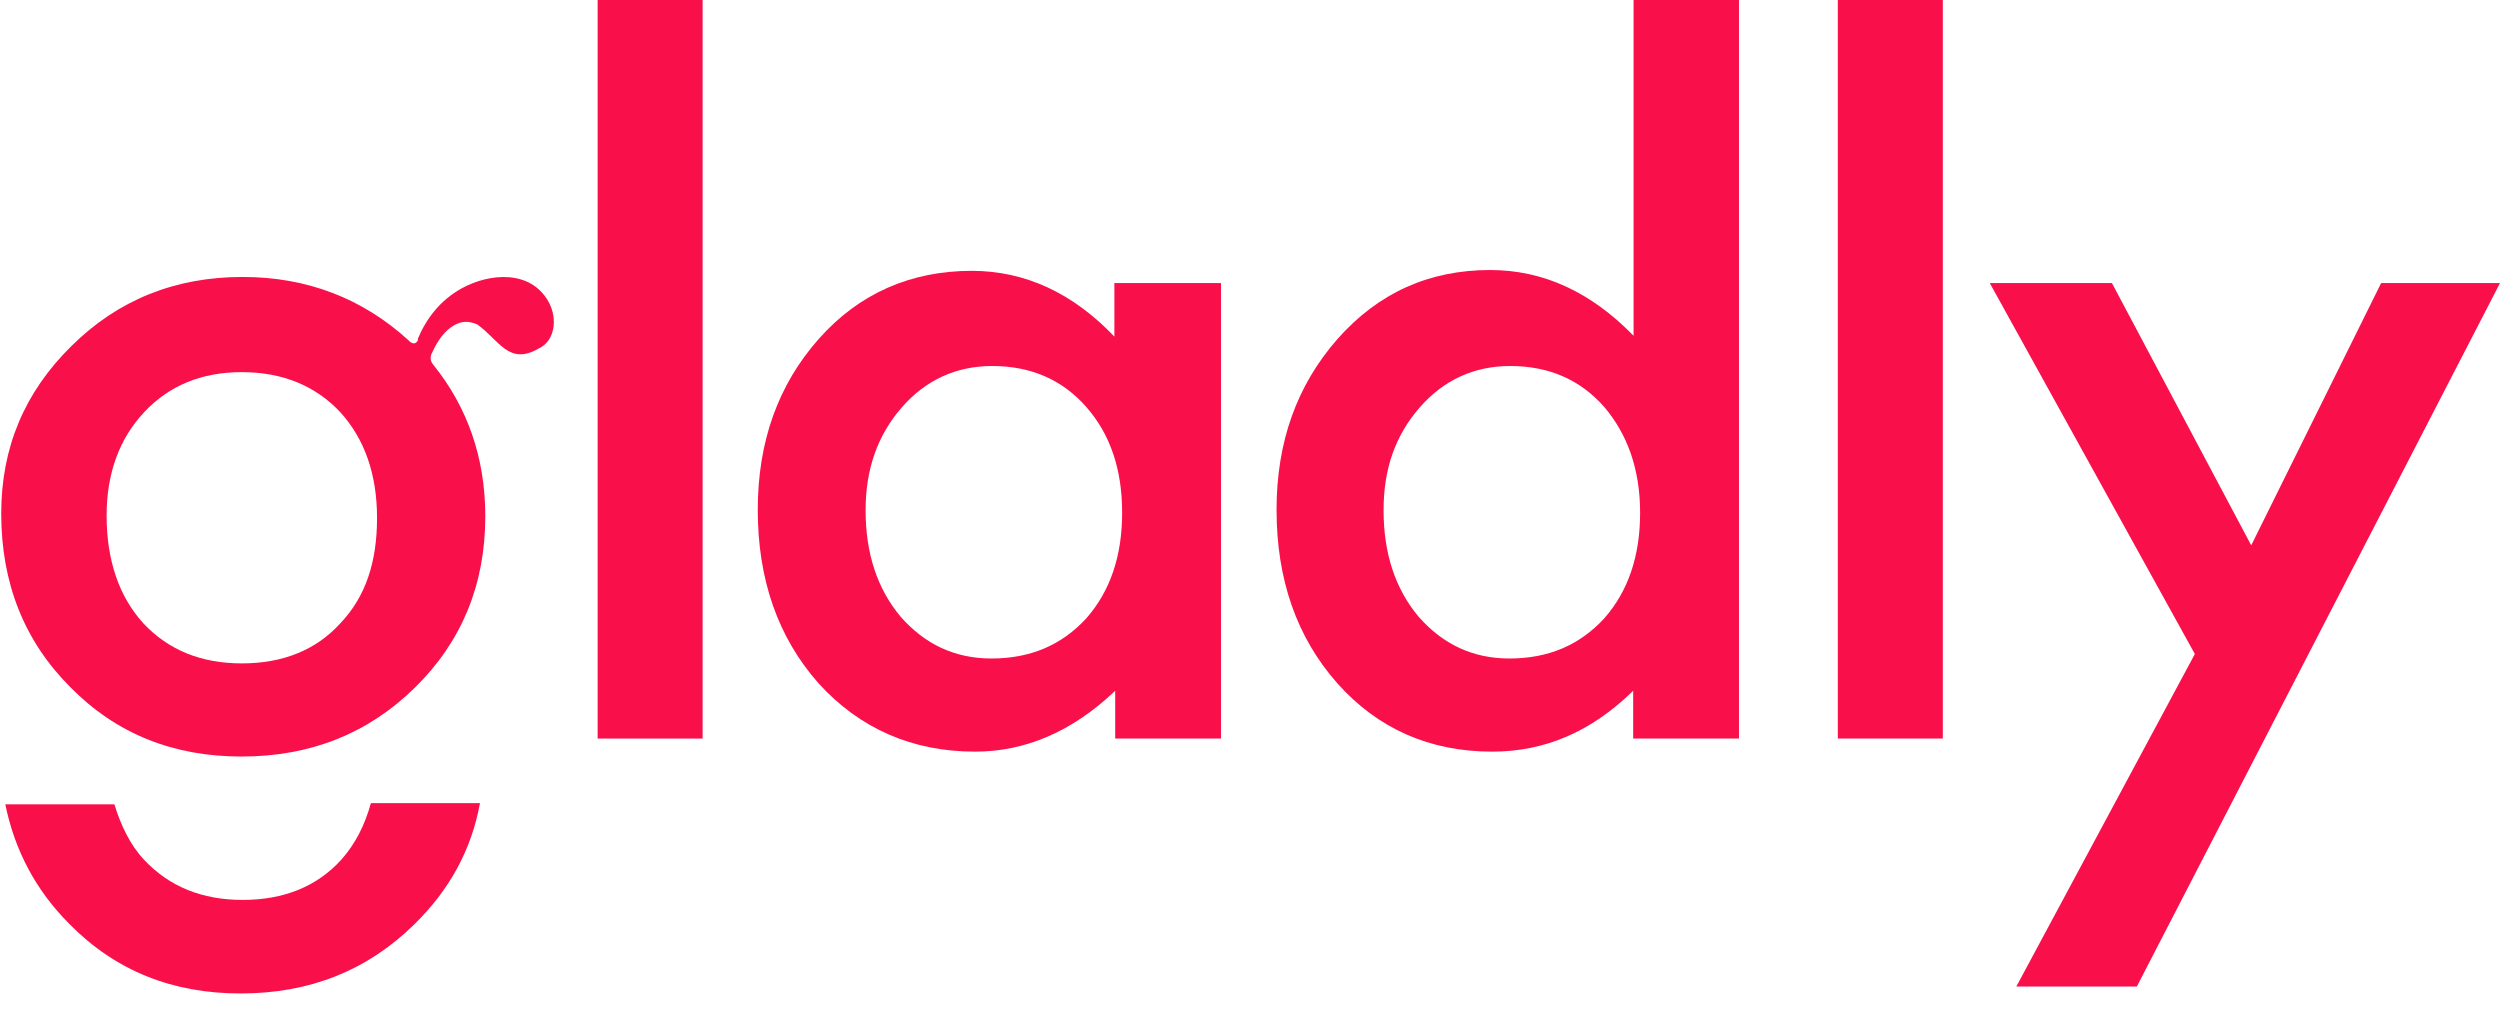
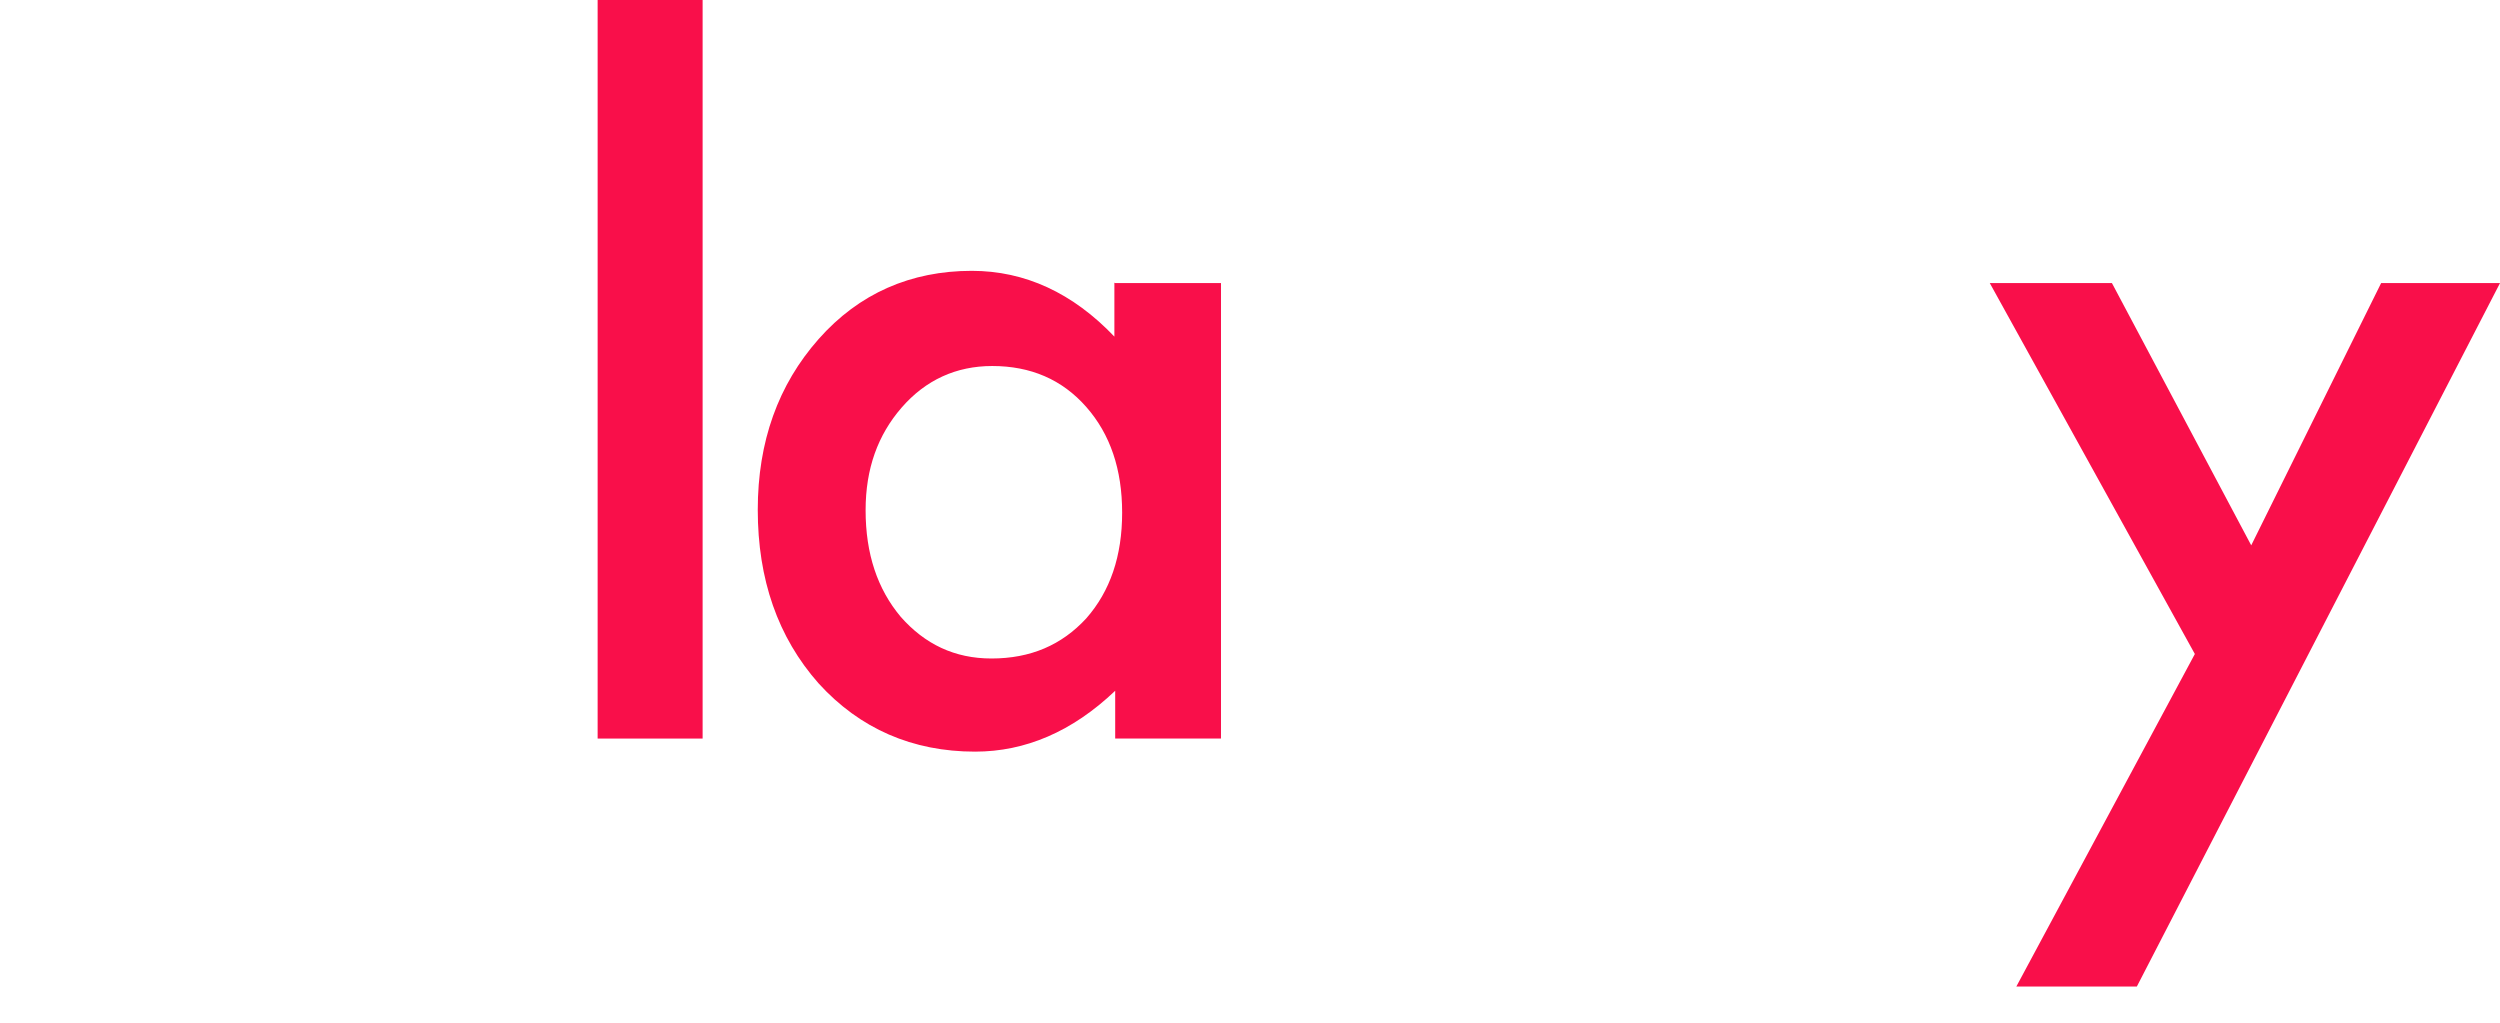
<svg xmlns="http://www.w3.org/2000/svg" version="1.1" id="Layer_1" x="0px" y="0px" viewBox="0 540.6 612 250.4" enable-background="new 0 540.6 612 250.4" xml:space="preserve">
  <g>
    <path fill="#F90F4A" d="M172,540.6v180.8h-25.7V540.6H172z" />
    <path fill="#F90F4A" d="M273,609.9h25.9v111.5H273v-11.7c-10.5,10-22,14.9-34.3,14.9c-15.3,0-28.2-5.6-38.3-16.7   c-10-11.3-14.9-25.5-14.9-42.5c0-16.7,5-30.6,14.9-41.8s22.6-16.7,37.5-16.7c13,0,24.7,5.4,34.9,16.1v-13.2L273,609.9L273,609.9z    M211.9,665.5c0,10.7,2.9,19.3,8.6,26.1c5.9,6.7,13.2,10.2,22.2,10.2c9.6,0,17.2-3.3,23.2-9.8c5.9-6.7,8.8-15.3,8.8-25.9   c0-10.6-2.9-19.2-8.8-25.9c-5.9-6.7-13.6-10-23-10c-8.8,0-16.3,3.4-22.2,10.2C214.9,647.1,211.9,655.3,211.9,665.5z" />
-     <path fill="#F90F4A" d="M399.8,540.6h25.9v180.8h-25.9v-11.7c-10.2,10-21.6,14.9-34.5,14.9c-15.3,0-28-5.6-37.9-16.7   c-10-11.3-14.9-25.5-14.9-42.5c0-16.7,5-30.5,14.9-41.8c10-11.3,22.4-16.9,37.4-16.9c13,0,24.7,5.4,35.1,16.1v-82.2H399.8z    M338.7,665.5c0,10.7,2.9,19.3,8.6,26.1c5.9,6.7,13.2,10.2,22.2,10.2c9.6,0,17.2-3.3,23.2-9.8c5.9-6.7,8.8-15.3,8.8-25.9   c0-10.6-3.1-19.2-8.8-25.9c-5.9-6.7-13.6-10-23-10c-8.8,0-16.3,3.4-22.2,10.2S338.7,655.3,338.7,665.5z" />
-     <path fill="#F90F4A" d="M475.6,540.6v180.8h-25.7V540.6H475.6z" />
    <path fill="#F90F4A" d="M537.3,700.7l-50.2-90.8H517l34.1,64.2l31.8-64.2H612l-88.9,172.2h-29.5L537.3,700.7z" />
    <g>
-       <path fill="#F90F4A" d="M83.5,751.1c-5.9,6.5-14,9.8-24.1,9.8c-10,0-18-3.3-24.1-9.8c-3.4-3.6-5.7-8.4-7.3-13.6H1.3    c2.3,11.3,7.5,21.1,15.7,29.3c11.3,11.5,25.3,17,41.9,17c16.9,0,31-5.6,42.5-16.9c8.6-8.4,14-18.2,16.1-29.7H90.8    C89.3,742.6,87,747.2,83.5,751.1z" />
-       <path fill="#F90F4A" d="M134.3,614.5c-4.4-7.9-14.4-7.1-21.3-3.3c-5.2,2.9-8.6,7.3-10.7,12.3l0,0v0.2v0.2    c-0.6,1.1-1.3,0.8-1.9,0.4c-0.2-0.2-0.2-0.2-0.4-0.4l0,0l0,0c-11.3-10.3-24.9-15.5-40.6-15.5c-16.5,0-30.5,5.6-41.9,16.9    C6,636.6,0.3,650.2,0.3,666.3c0,17,5.6,31.2,16.9,42.5c11.3,11.5,25.3,17,41.9,17c16.9,0,31-5.6,42.5-16.9    c11.5-11.3,17.2-25.3,17.2-41.9c0-14.4-4.4-26.8-12.8-37.2l0,0c-0.8-1-0.6-1.9-0.4-2.5c0-0.2,0.2-0.2,0.2-0.4l0,0l0,0    c1.3-2.9,3.1-5.4,5.4-6.7c1.9-1,3.4-1.1,5.6-0.2c5.4,3.8,7.7,10.2,15.1,5.9C135.8,624.1,136.6,618.7,134.3,614.5z M83.3,693.2    c-5.9,6.5-14,9.8-24.1,9.8c-10,0-18-3.3-24.1-9.8c-5.9-6.5-9-15.3-9-26.4c0-10.3,3.1-18.8,9.2-25.3s14-9.8,23.9-9.8    s18,3.3,24.1,9.8c5.9,6.5,9,15.1,9,25.9C92.3,678.2,89.5,686.7,83.3,693.2z" />
-     </g>
+       </g>
  </g>
</svg>